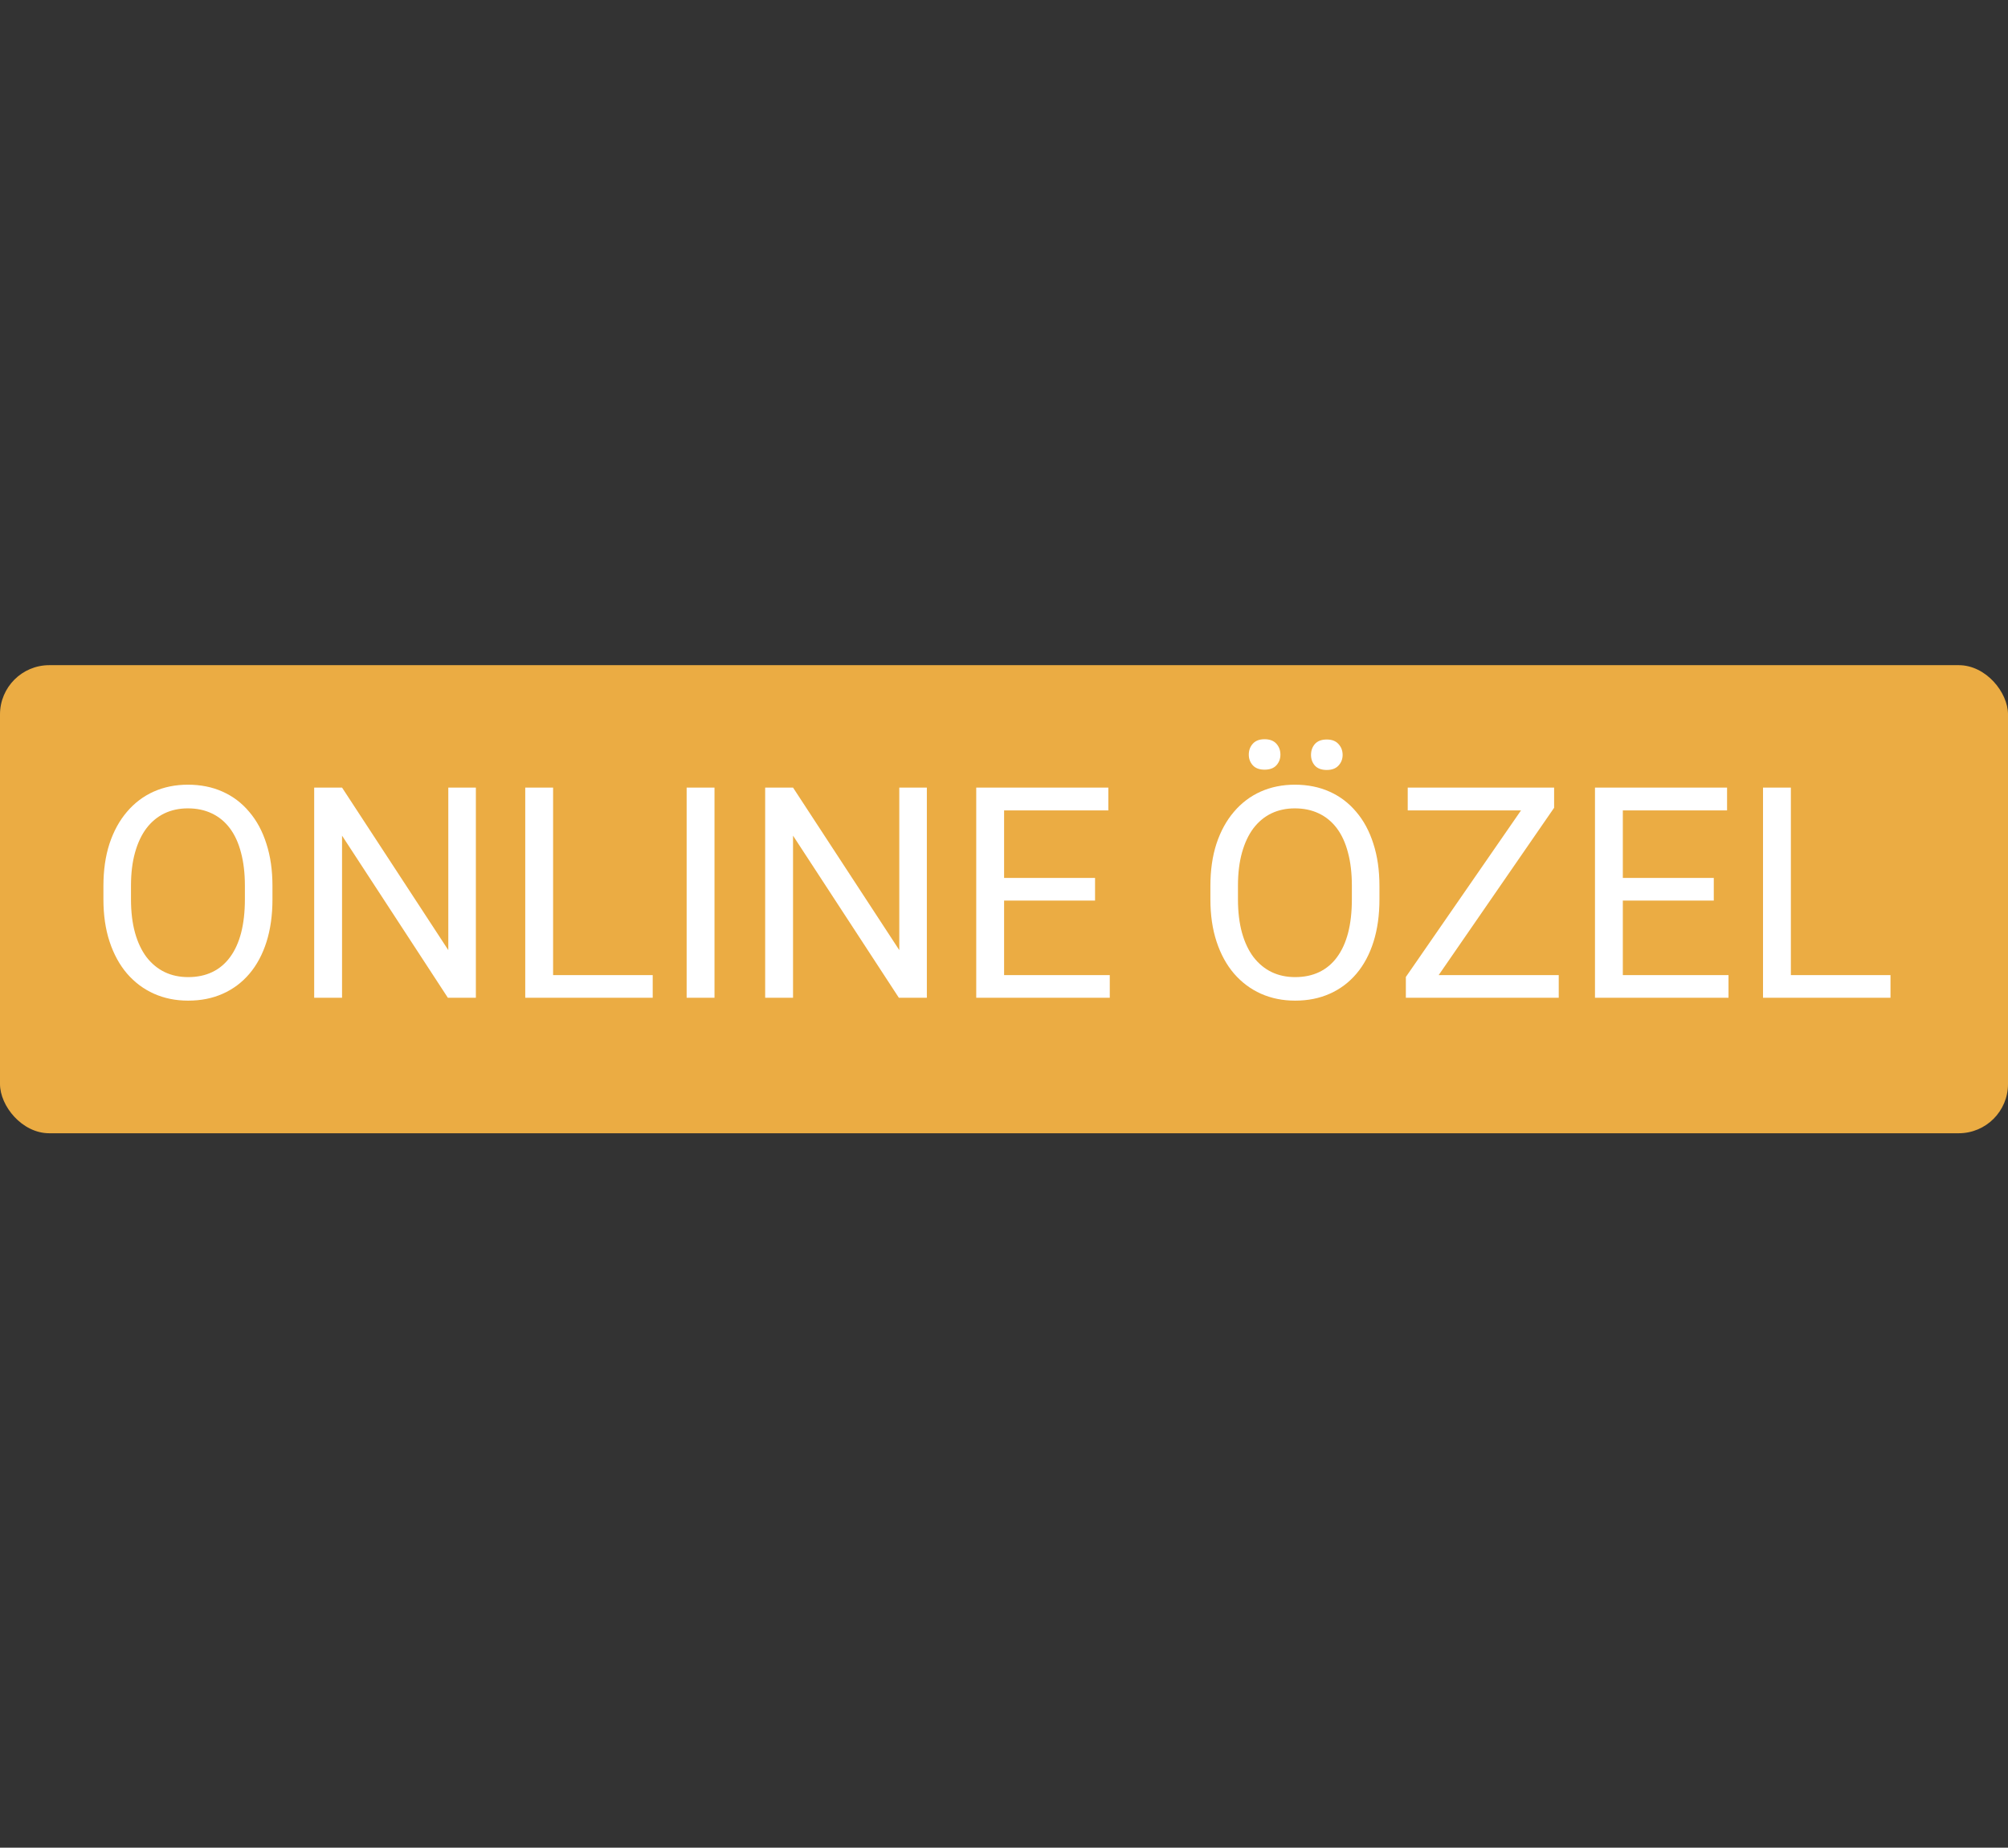
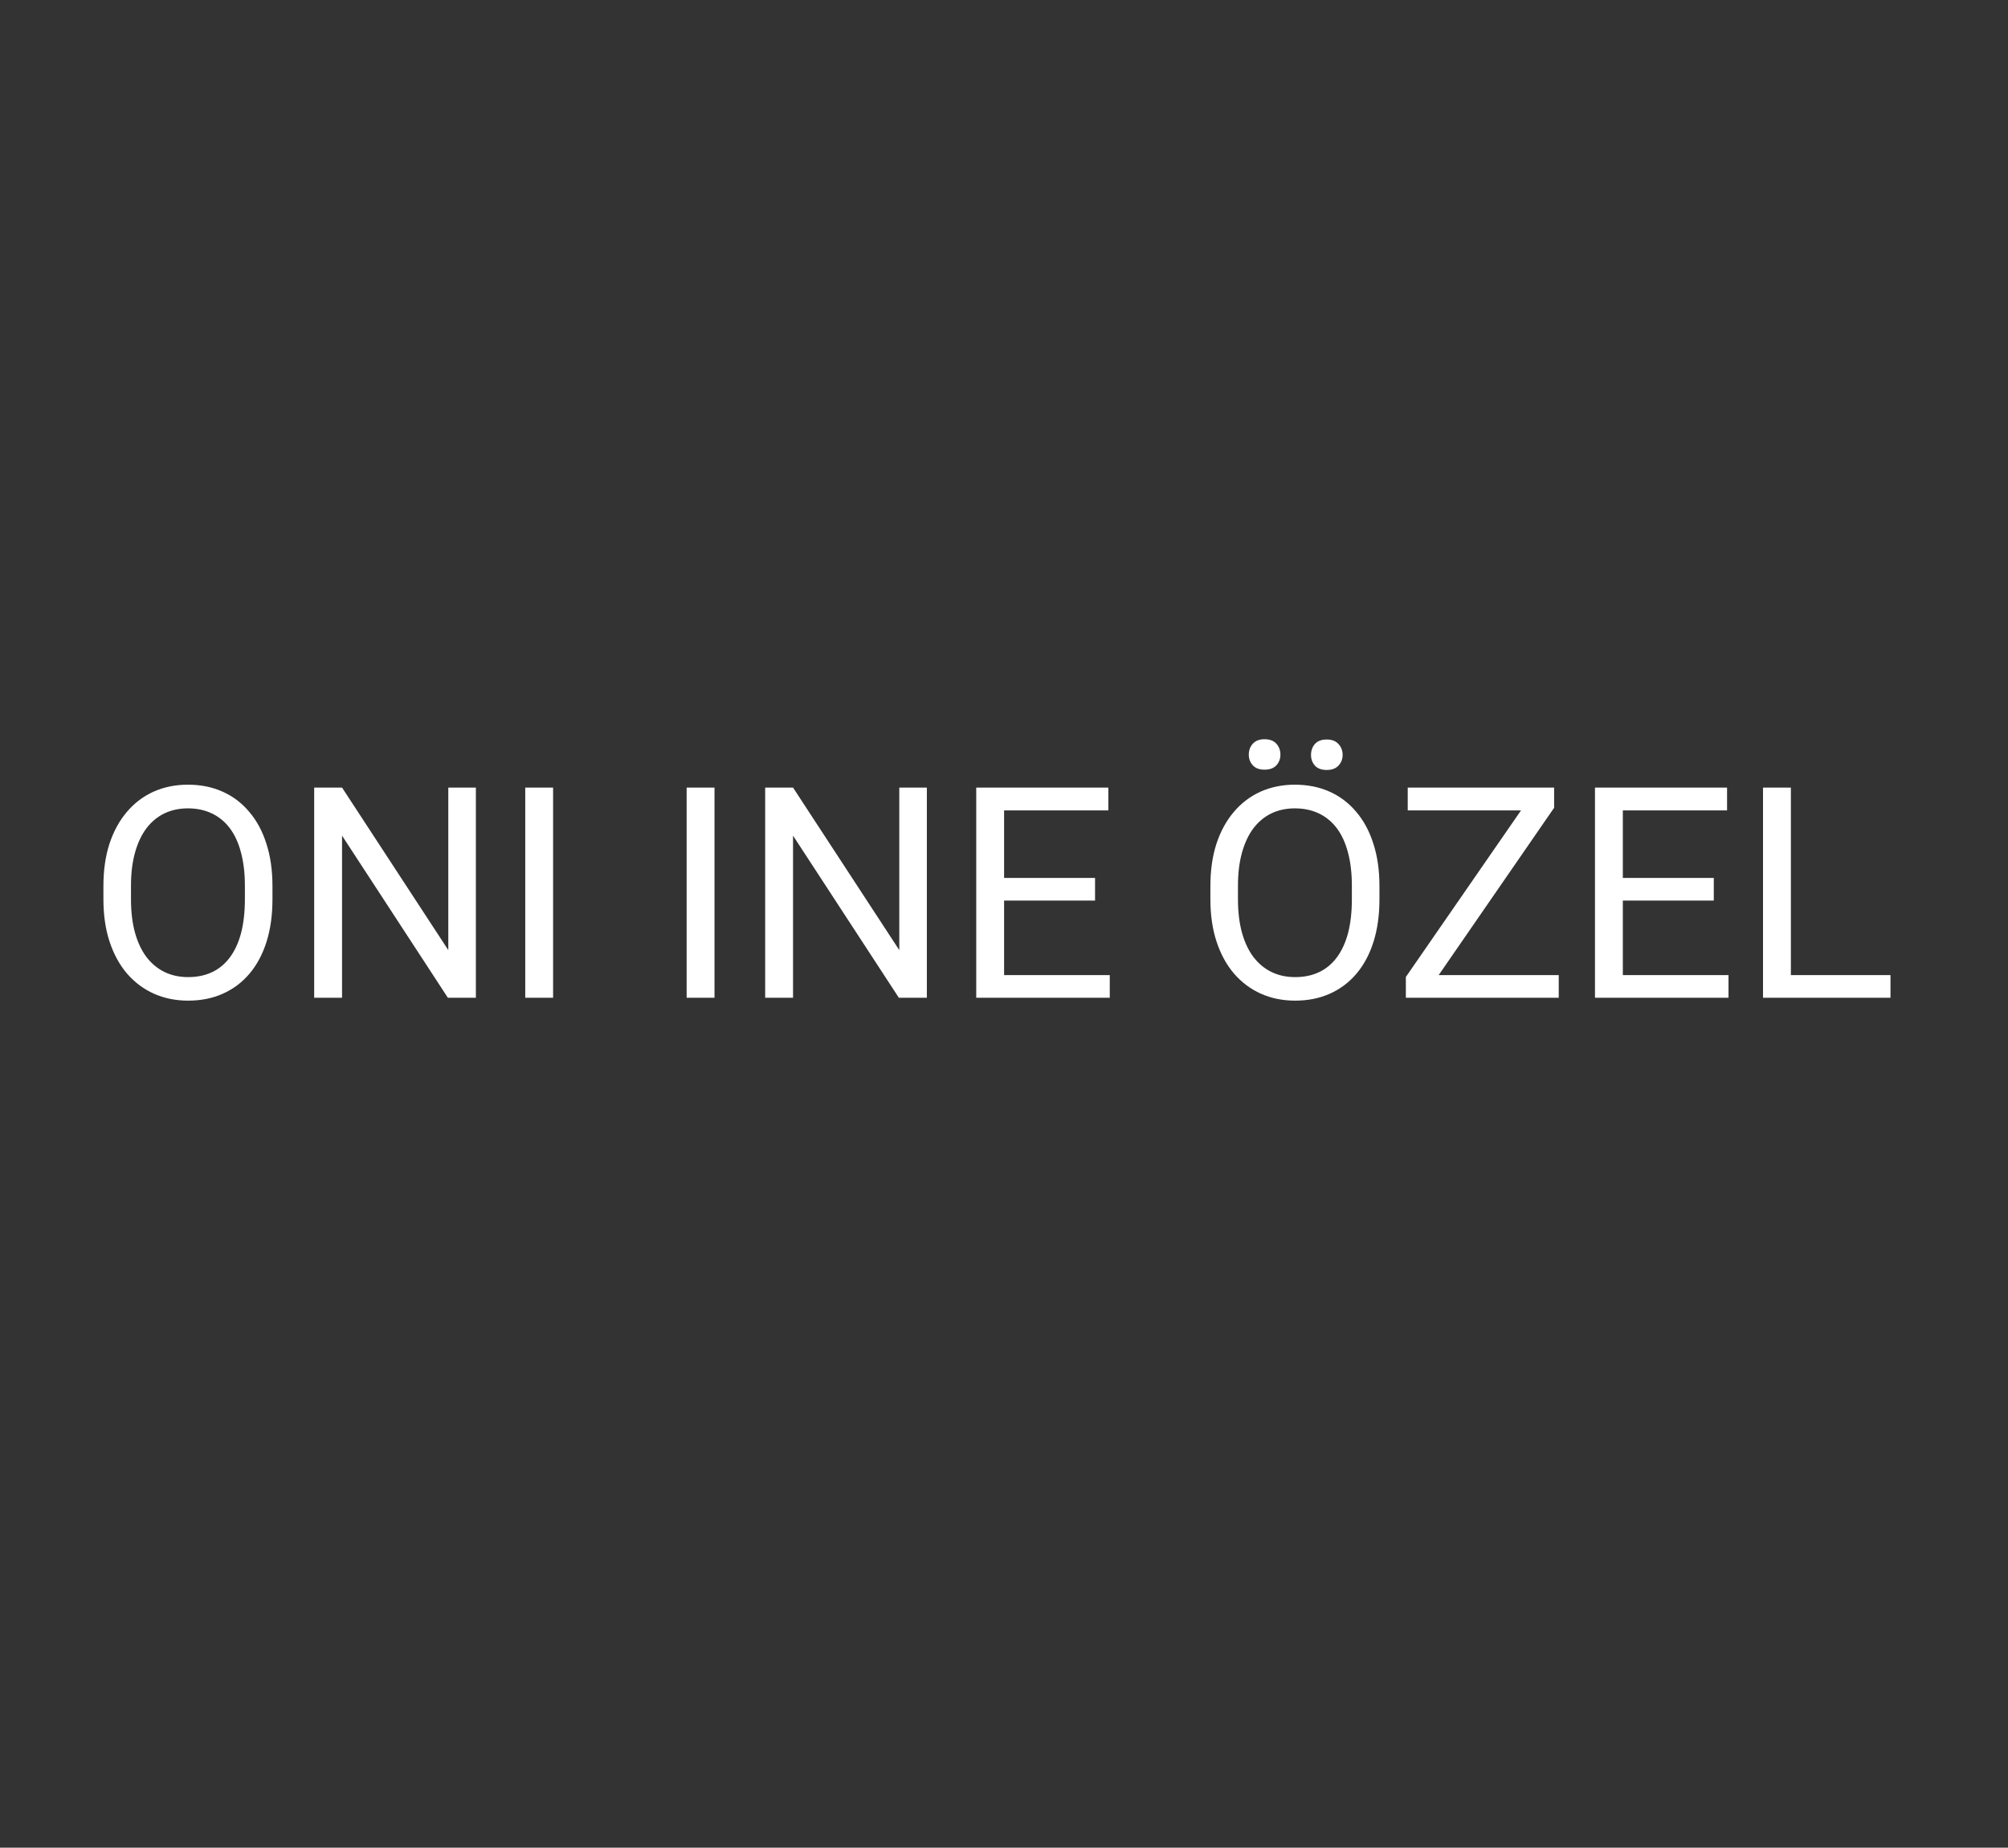
<svg xmlns="http://www.w3.org/2000/svg" width="163" height="150" viewBox="0 0 163 150" fill="none">
  <rect x="0" y="0" width="163" height="150" fill="#333333" stroke="none" />
-   <rect y="54" width="163" height="38" rx="4" fill="#EBAC43" />
-   <path d="M22.117 71.93V73.008C22.117 74.289 21.957 75.438 21.637 76.453C21.316 77.469 20.855 78.332 20.254 79.043C19.652 79.754 18.93 80.297 18.086 80.672C17.25 81.047 16.312 81.234 15.273 81.234C14.266 81.234 13.34 81.047 12.496 80.672C11.66 80.297 10.934 79.754 10.316 79.043C9.707 78.332 9.234 77.469 8.898 76.453C8.562 75.438 8.395 74.289 8.395 73.008V71.93C8.395 70.648 8.559 69.504 8.887 68.496C9.223 67.481 9.695 66.617 10.305 65.906C10.914 65.188 11.637 64.641 12.473 64.266C13.316 63.891 14.242 63.703 15.25 63.703C16.289 63.703 17.227 63.891 18.062 64.266C18.906 64.641 19.629 65.188 20.23 65.906C20.84 66.617 21.305 67.481 21.625 68.496C21.953 69.504 22.117 70.648 22.117 71.93ZM19.879 73.008V71.906C19.879 70.891 19.773 69.992 19.562 69.211C19.359 68.43 19.059 67.773 18.66 67.242C18.262 66.711 17.773 66.309 17.195 66.035C16.625 65.762 15.977 65.625 15.25 65.625C14.547 65.625 13.91 65.762 13.34 66.035C12.777 66.309 12.293 66.711 11.887 67.242C11.488 67.773 11.18 68.43 10.961 69.211C10.742 69.992 10.633 70.891 10.633 71.906V73.008C10.633 74.031 10.742 74.938 10.961 75.727C11.18 76.508 11.492 77.168 11.898 77.707C12.312 78.238 12.801 78.641 13.363 78.914C13.934 79.188 14.57 79.324 15.273 79.324C16.008 79.324 16.66 79.188 17.23 78.914C17.801 78.641 18.281 78.238 18.672 77.707C19.07 77.168 19.371 76.508 19.574 75.727C19.777 74.938 19.879 74.031 19.879 73.008ZM38.629 63.938V81H36.355L27.766 67.84V81H25.504V63.938H27.766L36.391 77.133V63.938H38.629ZM52.984 79.16V81H44.453V79.16H52.984ZM44.898 63.938V81H42.637V63.938H44.898ZM58 63.938V81H55.738V63.938H58ZM75.238 63.938V81H72.965L64.375 67.84V81H62.113V63.938H64.375L73 77.133V63.938H75.238ZM90.086 79.16V81H81.051V79.16H90.086ZM81.508 63.938V81H79.246V63.938H81.508ZM88.891 71.273V73.113H81.051V71.273H88.891ZM89.969 63.938V65.789H81.051V63.938H89.969ZM111.977 71.93V73.008C111.977 74.289 111.816 75.438 111.496 76.453C111.176 77.469 110.715 78.332 110.113 79.043C109.512 79.754 108.789 80.297 107.945 80.672C107.109 81.047 106.172 81.234 105.133 81.234C104.125 81.234 103.199 81.047 102.355 80.672C101.52 80.297 100.793 79.754 100.176 79.043C99.566 78.332 99.094 77.469 98.758 76.453C98.422 75.438 98.254 74.289 98.254 73.008V71.93C98.254 70.648 98.418 69.504 98.746 68.496C99.082 67.481 99.555 66.617 100.164 65.906C100.773 65.188 101.496 64.641 102.332 64.266C103.176 63.891 104.102 63.703 105.109 63.703C106.148 63.703 107.086 63.891 107.922 64.266C108.766 64.641 109.488 65.188 110.09 65.906C110.699 66.617 111.164 67.481 111.484 68.496C111.812 69.504 111.977 70.648 111.977 71.93ZM109.738 73.008V71.906C109.738 70.891 109.633 69.992 109.422 69.211C109.219 68.43 108.918 67.773 108.52 67.242C108.121 66.711 107.633 66.309 107.055 66.035C106.484 65.762 105.836 65.625 105.109 65.625C104.406 65.625 103.77 65.762 103.199 66.035C102.637 66.309 102.152 66.711 101.746 67.242C101.348 67.773 101.039 68.43 100.82 69.211C100.602 69.992 100.492 70.891 100.492 71.906V73.008C100.492 74.031 100.602 74.938 100.82 75.727C101.039 76.508 101.352 77.168 101.758 77.707C102.172 78.238 102.66 78.641 103.223 78.914C103.793 79.188 104.43 79.324 105.133 79.324C105.867 79.324 106.52 79.188 107.09 78.914C107.66 78.641 108.141 78.238 108.531 77.707C108.93 77.168 109.23 76.508 109.434 75.727C109.637 74.938 109.738 74.031 109.738 73.008ZM101.371 61.266C101.371 60.914 101.48 60.617 101.699 60.375C101.918 60.133 102.234 60.012 102.648 60.012C103.07 60.012 103.391 60.133 103.609 60.375C103.828 60.617 103.938 60.914 103.938 61.266C103.938 61.602 103.828 61.891 103.609 62.133C103.391 62.367 103.07 62.484 102.648 62.484C102.234 62.484 101.918 62.367 101.699 62.133C101.48 61.891 101.371 61.602 101.371 61.266ZM106.422 61.289C106.422 60.938 106.527 60.641 106.738 60.398C106.957 60.156 107.277 60.035 107.699 60.035C108.113 60.035 108.43 60.156 108.648 60.398C108.875 60.641 108.988 60.938 108.988 61.289C108.988 61.625 108.875 61.914 108.648 62.156C108.43 62.391 108.113 62.508 107.699 62.508C107.277 62.508 106.957 62.391 106.738 62.156C106.527 61.914 106.422 61.625 106.422 61.289ZM126.531 79.16V81H114.977V79.16H126.531ZM126.156 65.578L115.516 81H114.121V79.312L124.75 63.938H126.156V65.578ZM125.195 63.938V65.789H114.273V63.938H125.195ZM140.312 79.16V81H131.277V79.16H140.312ZM131.734 63.938V81H129.473V63.938H131.734ZM139.117 71.273V73.113H131.277V71.273H139.117ZM140.195 63.938V65.789H131.277V63.938H140.195ZM153.461 79.16V81H144.93V79.16H153.461ZM145.375 63.938V81H143.113V63.938H145.375Z" fill="white" />
+   <path d="M22.117 71.93V73.008C22.117 74.289 21.957 75.438 21.637 76.453C21.316 77.469 20.855 78.332 20.254 79.043C19.652 79.754 18.93 80.297 18.086 80.672C17.25 81.047 16.312 81.234 15.273 81.234C14.266 81.234 13.34 81.047 12.496 80.672C11.66 80.297 10.934 79.754 10.316 79.043C9.707 78.332 9.234 77.469 8.898 76.453C8.562 75.438 8.395 74.289 8.395 73.008V71.93C8.395 70.648 8.559 69.504 8.887 68.496C9.223 67.481 9.695 66.617 10.305 65.906C10.914 65.188 11.637 64.641 12.473 64.266C13.316 63.891 14.242 63.703 15.25 63.703C16.289 63.703 17.227 63.891 18.062 64.266C18.906 64.641 19.629 65.188 20.23 65.906C20.84 66.617 21.305 67.481 21.625 68.496C21.953 69.504 22.117 70.648 22.117 71.93ZM19.879 73.008V71.906C19.879 70.891 19.773 69.992 19.562 69.211C19.359 68.43 19.059 67.773 18.66 67.242C18.262 66.711 17.773 66.309 17.195 66.035C16.625 65.762 15.977 65.625 15.25 65.625C14.547 65.625 13.91 65.762 13.34 66.035C12.777 66.309 12.293 66.711 11.887 67.242C11.488 67.773 11.18 68.43 10.961 69.211C10.742 69.992 10.633 70.891 10.633 71.906V73.008C10.633 74.031 10.742 74.938 10.961 75.727C11.18 76.508 11.492 77.168 11.898 77.707C12.312 78.238 12.801 78.641 13.363 78.914C13.934 79.188 14.57 79.324 15.273 79.324C16.008 79.324 16.66 79.188 17.23 78.914C17.801 78.641 18.281 78.238 18.672 77.707C19.07 77.168 19.371 76.508 19.574 75.727C19.777 74.938 19.879 74.031 19.879 73.008ZM38.629 63.938V81H36.355L27.766 67.84V81H25.504V63.938H27.766L36.391 77.133V63.938H38.629ZM52.984 79.16V81H44.453H52.984ZM44.898 63.938V81H42.637V63.938H44.898ZM58 63.938V81H55.738V63.938H58ZM75.238 63.938V81H72.965L64.375 67.84V81H62.113V63.938H64.375L73 77.133V63.938H75.238ZM90.086 79.16V81H81.051V79.16H90.086ZM81.508 63.938V81H79.246V63.938H81.508ZM88.891 71.273V73.113H81.051V71.273H88.891ZM89.969 63.938V65.789H81.051V63.938H89.969ZM111.977 71.93V73.008C111.977 74.289 111.816 75.438 111.496 76.453C111.176 77.469 110.715 78.332 110.113 79.043C109.512 79.754 108.789 80.297 107.945 80.672C107.109 81.047 106.172 81.234 105.133 81.234C104.125 81.234 103.199 81.047 102.355 80.672C101.52 80.297 100.793 79.754 100.176 79.043C99.566 78.332 99.094 77.469 98.758 76.453C98.422 75.438 98.254 74.289 98.254 73.008V71.93C98.254 70.648 98.418 69.504 98.746 68.496C99.082 67.481 99.555 66.617 100.164 65.906C100.773 65.188 101.496 64.641 102.332 64.266C103.176 63.891 104.102 63.703 105.109 63.703C106.148 63.703 107.086 63.891 107.922 64.266C108.766 64.641 109.488 65.188 110.09 65.906C110.699 66.617 111.164 67.481 111.484 68.496C111.812 69.504 111.977 70.648 111.977 71.93ZM109.738 73.008V71.906C109.738 70.891 109.633 69.992 109.422 69.211C109.219 68.43 108.918 67.773 108.52 67.242C108.121 66.711 107.633 66.309 107.055 66.035C106.484 65.762 105.836 65.625 105.109 65.625C104.406 65.625 103.77 65.762 103.199 66.035C102.637 66.309 102.152 66.711 101.746 67.242C101.348 67.773 101.039 68.43 100.82 69.211C100.602 69.992 100.492 70.891 100.492 71.906V73.008C100.492 74.031 100.602 74.938 100.82 75.727C101.039 76.508 101.352 77.168 101.758 77.707C102.172 78.238 102.66 78.641 103.223 78.914C103.793 79.188 104.43 79.324 105.133 79.324C105.867 79.324 106.52 79.188 107.09 78.914C107.66 78.641 108.141 78.238 108.531 77.707C108.93 77.168 109.23 76.508 109.434 75.727C109.637 74.938 109.738 74.031 109.738 73.008ZM101.371 61.266C101.371 60.914 101.48 60.617 101.699 60.375C101.918 60.133 102.234 60.012 102.648 60.012C103.07 60.012 103.391 60.133 103.609 60.375C103.828 60.617 103.938 60.914 103.938 61.266C103.938 61.602 103.828 61.891 103.609 62.133C103.391 62.367 103.07 62.484 102.648 62.484C102.234 62.484 101.918 62.367 101.699 62.133C101.48 61.891 101.371 61.602 101.371 61.266ZM106.422 61.289C106.422 60.938 106.527 60.641 106.738 60.398C106.957 60.156 107.277 60.035 107.699 60.035C108.113 60.035 108.43 60.156 108.648 60.398C108.875 60.641 108.988 60.938 108.988 61.289C108.988 61.625 108.875 61.914 108.648 62.156C108.43 62.391 108.113 62.508 107.699 62.508C107.277 62.508 106.957 62.391 106.738 62.156C106.527 61.914 106.422 61.625 106.422 61.289ZM126.531 79.16V81H114.977V79.16H126.531ZM126.156 65.578L115.516 81H114.121V79.312L124.75 63.938H126.156V65.578ZM125.195 63.938V65.789H114.273V63.938H125.195ZM140.312 79.16V81H131.277V79.16H140.312ZM131.734 63.938V81H129.473V63.938H131.734ZM139.117 71.273V73.113H131.277V71.273H139.117ZM140.195 63.938V65.789H131.277V63.938H140.195ZM153.461 79.16V81H144.93V79.16H153.461ZM145.375 63.938V81H143.113V63.938H145.375Z" fill="white" />
</svg>